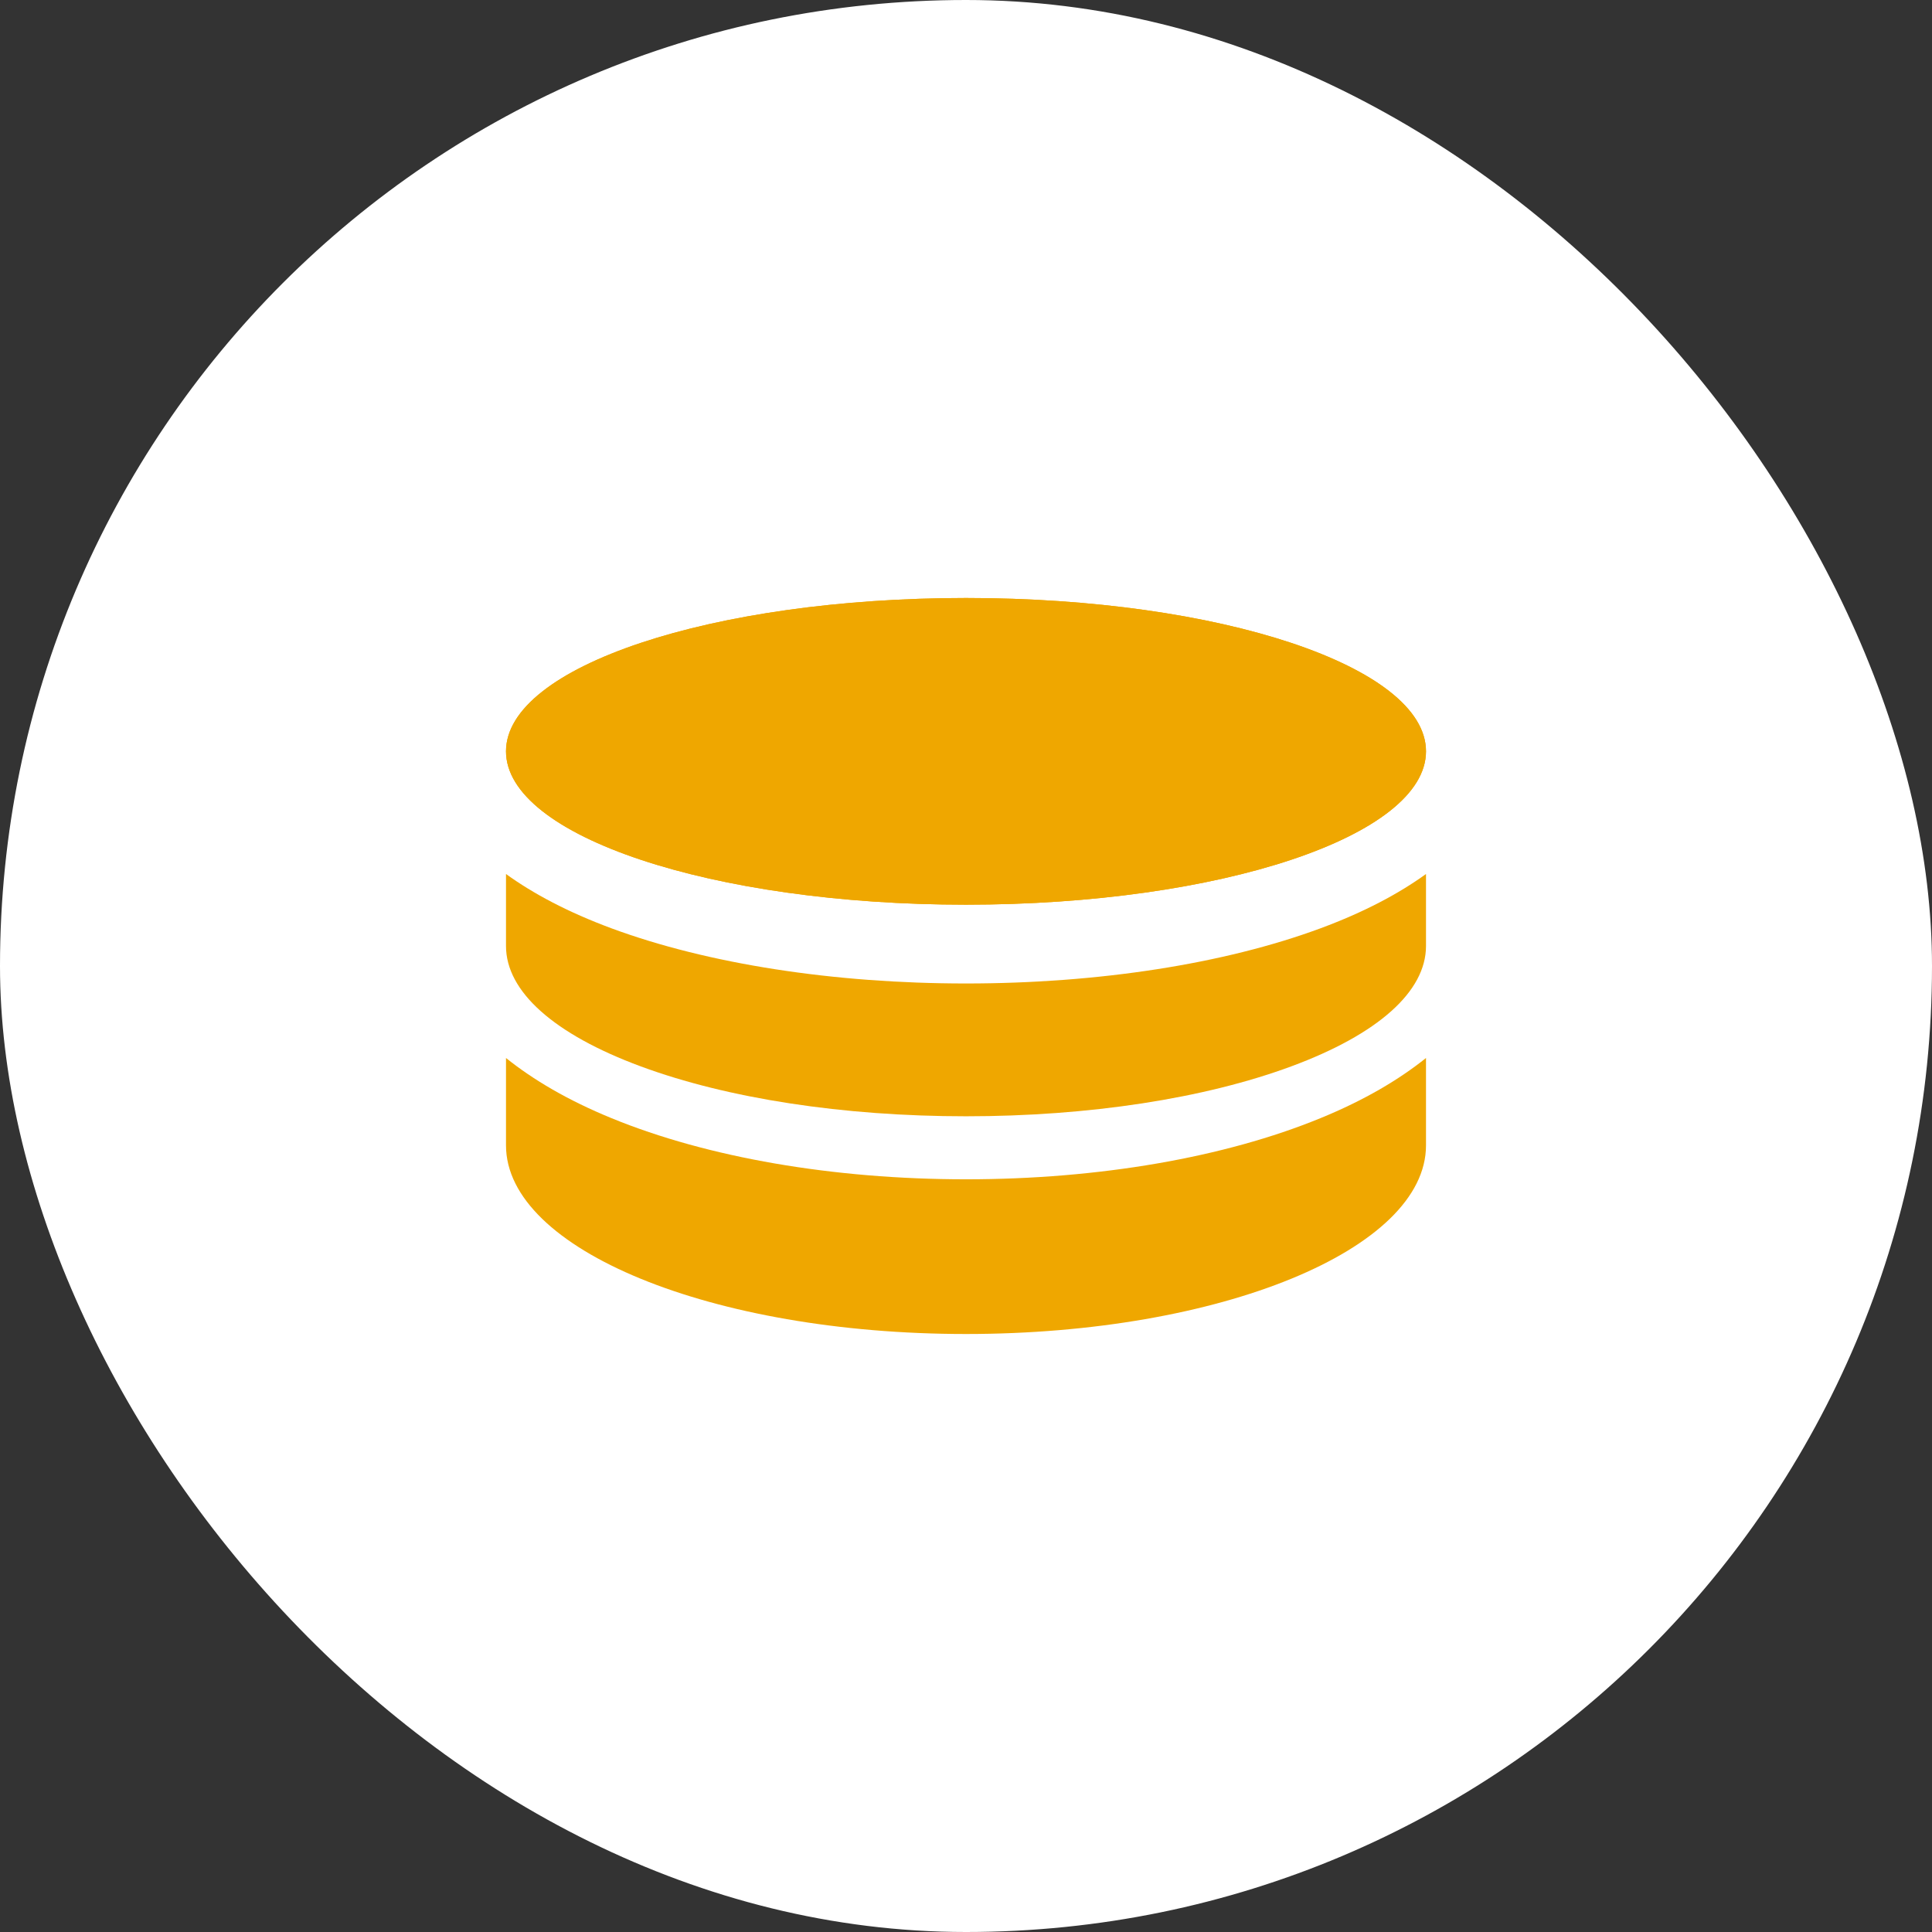
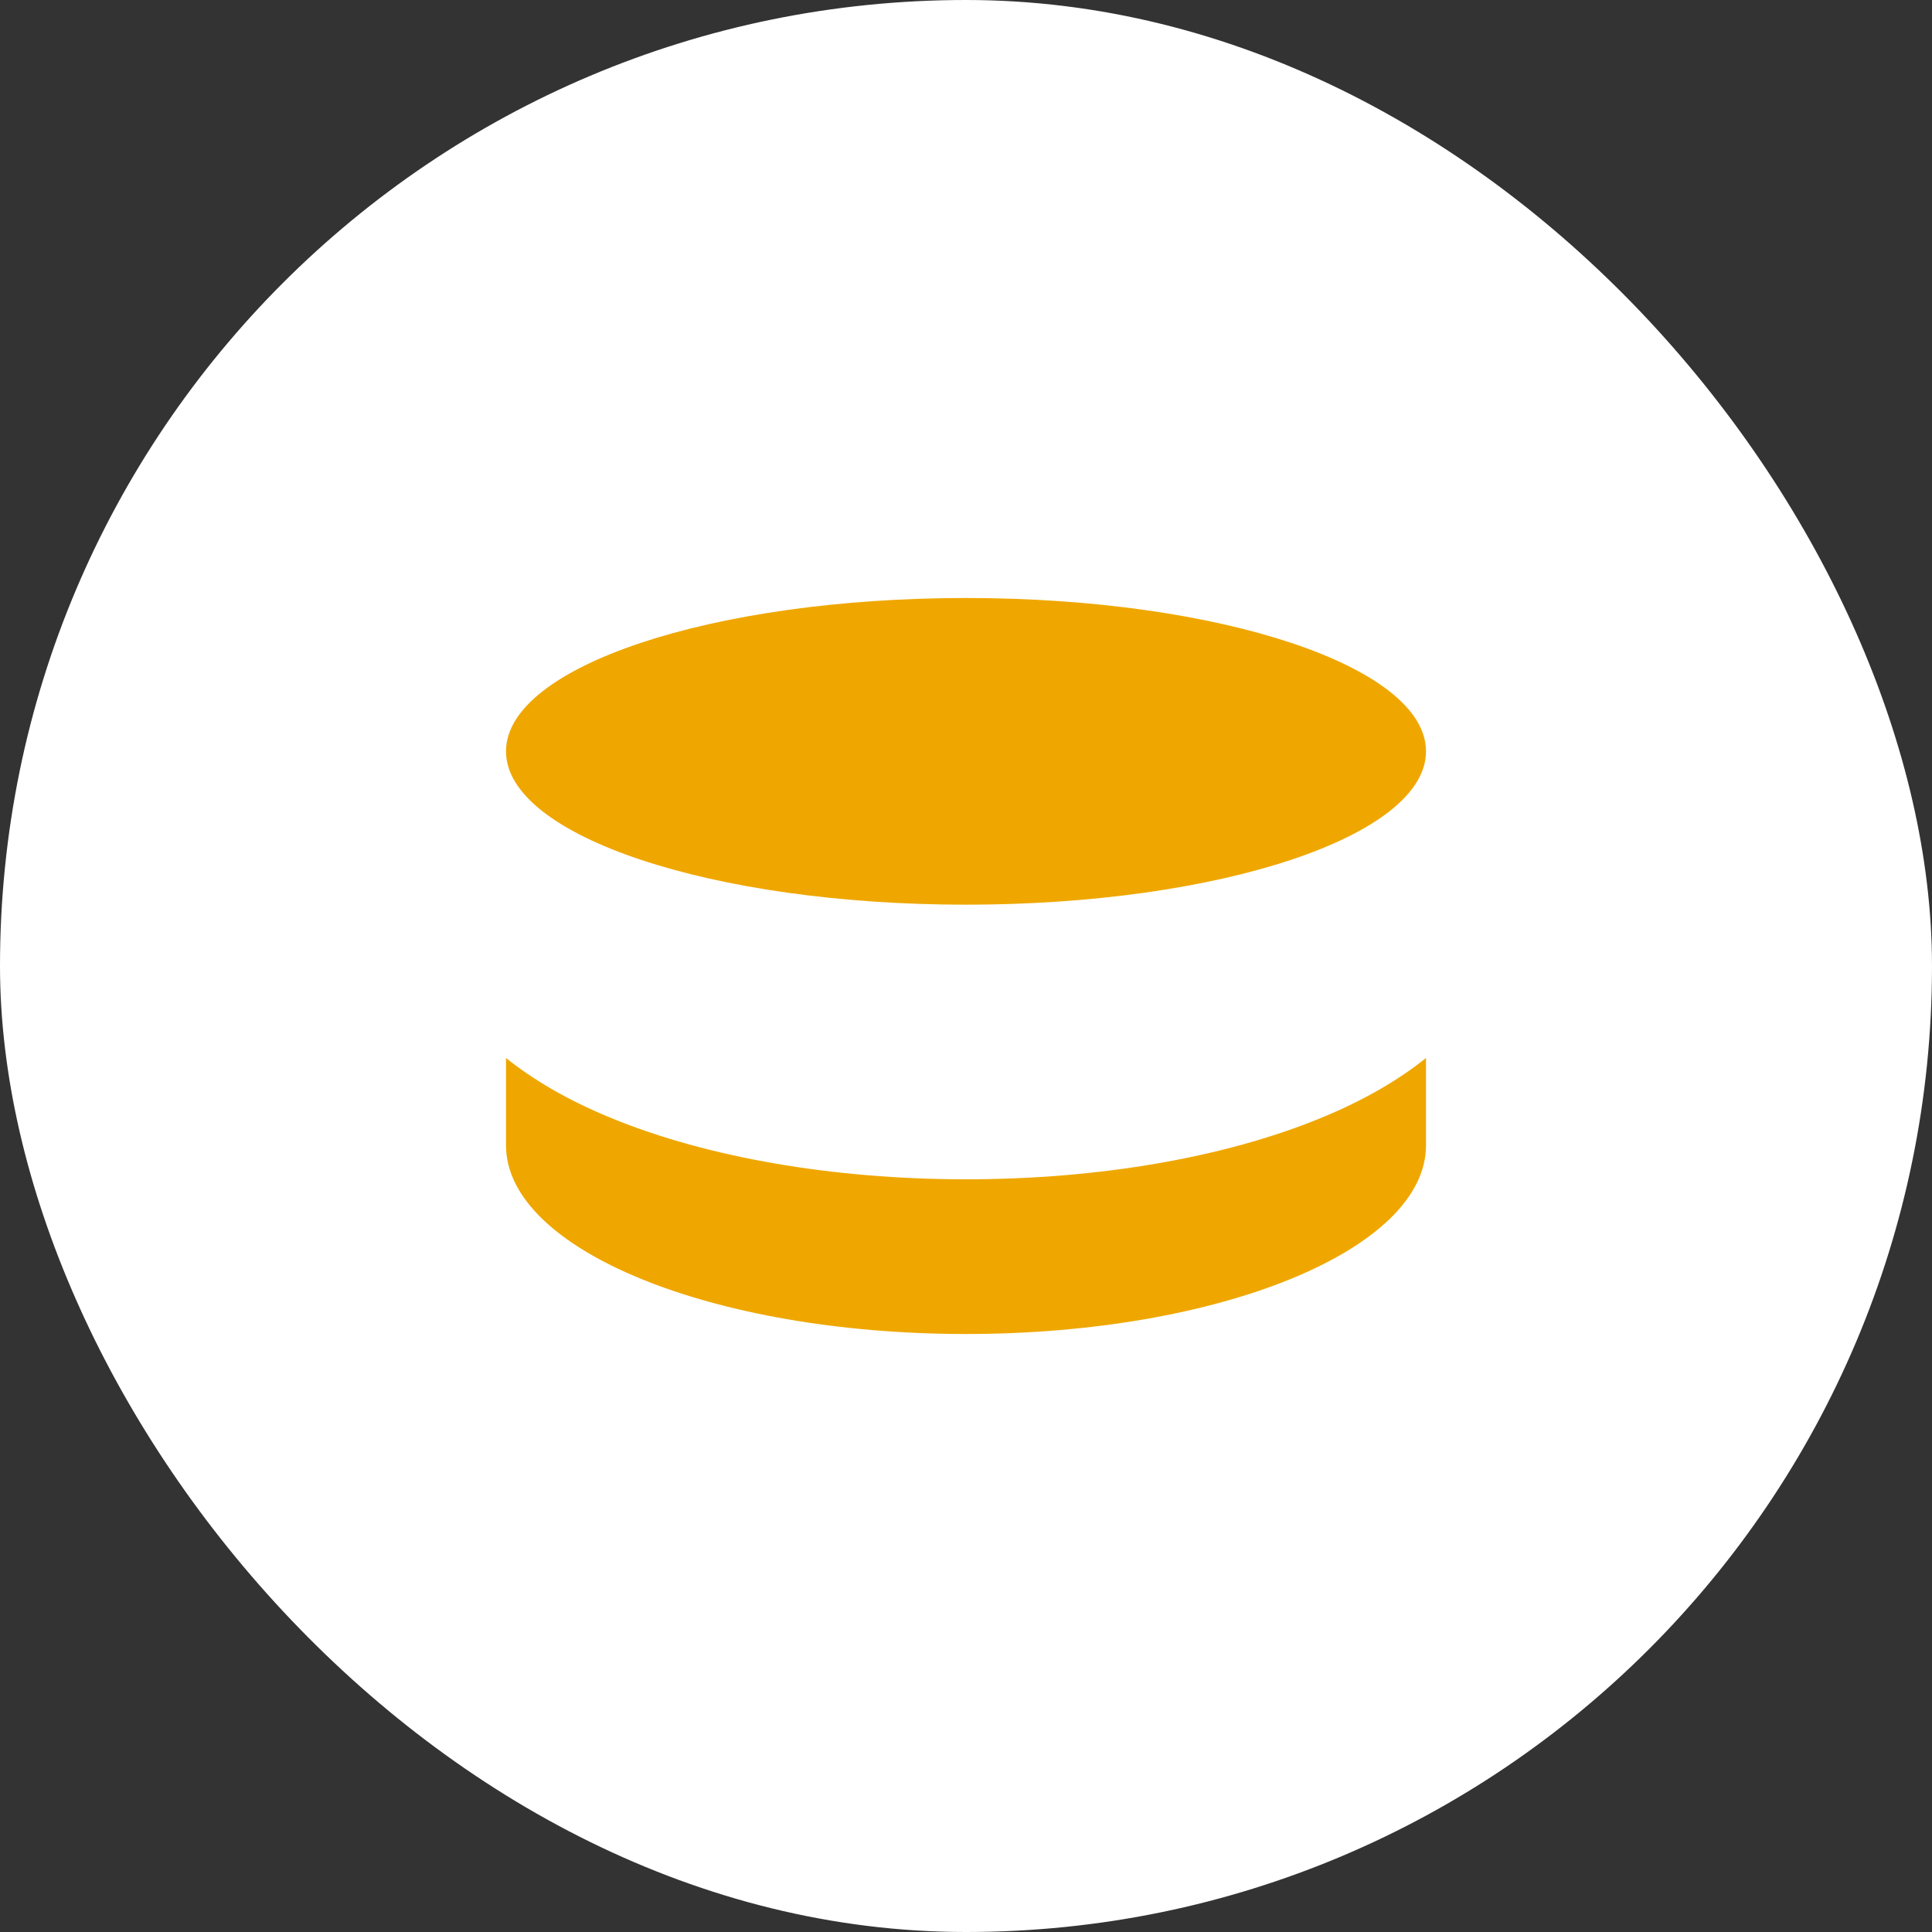
<svg xmlns="http://www.w3.org/2000/svg" width="42" height="42" viewBox="0 0 42 42" fill="none">
  <rect x="0" y="0" width="42" height="42" fill="#333333" stroke="none" />
  <rect width="42" height="42" rx="21" fill="white" />
  <path d="M21 19.667C26.523 19.667 31 18.174 31 16.333C31 14.492 26.523 13 21 13C15.477 13 11 14.492 11 16.333C11 18.174 15.477 19.667 21 19.667Z" fill="#EFA700" />
-   <path d="M21 19.667C26.523 19.667 31 18.174 31 16.333C31 14.492 26.523 13 21 13C15.477 13 11 14.492 11 16.333C11 18.174 15.477 19.667 21 19.667Z" fill="#EFA700" />
-   <path d="M28.703 20.182C26.616 20.954 23.88 21.38 21 21.38C18.12 21.38 15.384 20.954 13.296 20.182C12.341 19.828 11.589 19.426 11 19V20.565C11 21.554 12.04 22.483 13.929 23.182C15.818 23.881 18.329 24.267 21 24.267C23.671 24.267 26.182 23.881 28.071 23.182C29.96 22.483 31 21.554 31 20.565V19C30.411 19.426 29.659 19.828 28.703 20.182Z" fill="#EFA700" />
  <path d="M28.703 24.309C26.616 25.165 23.88 25.637 21 25.637C18.12 25.637 15.384 25.165 13.296 24.309C12.341 23.918 11.589 23.472 11 23V24.899C11 27.164 15.477 29 21 29C26.523 29 31 27.164 31 24.899V23C30.411 23.472 29.659 23.918 28.703 24.309Z" fill="#EFA700" />
</svg>